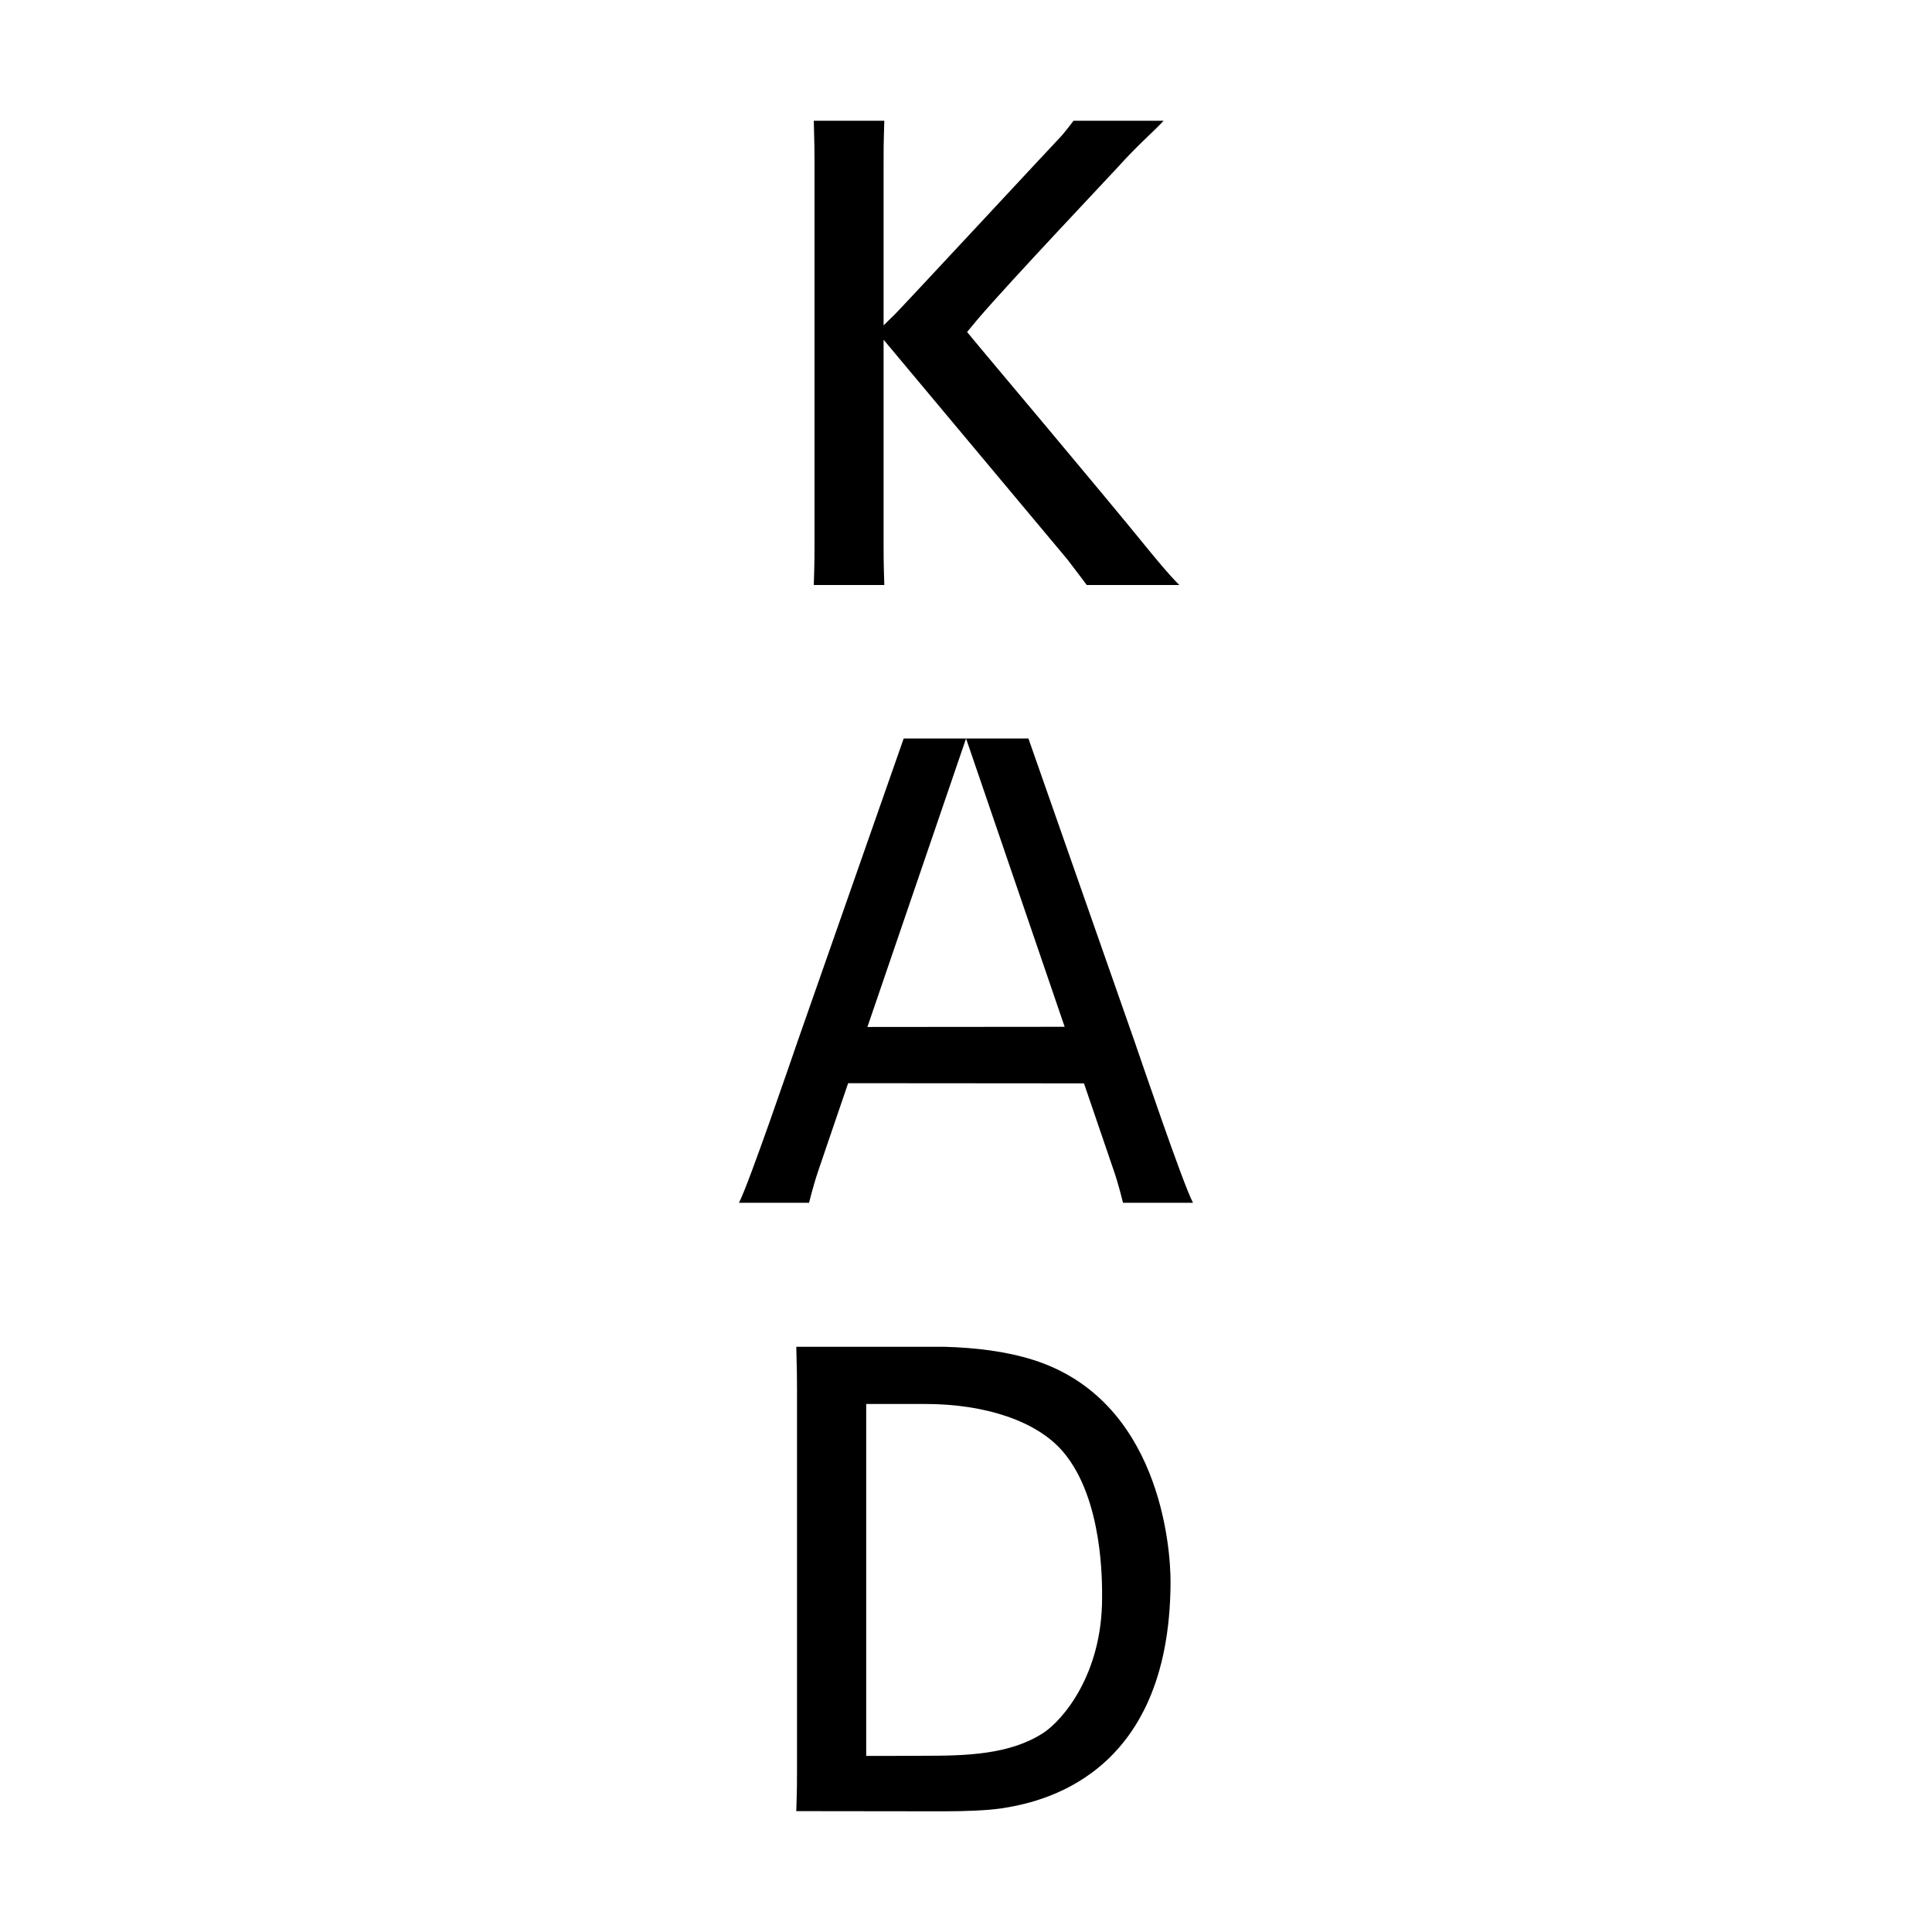
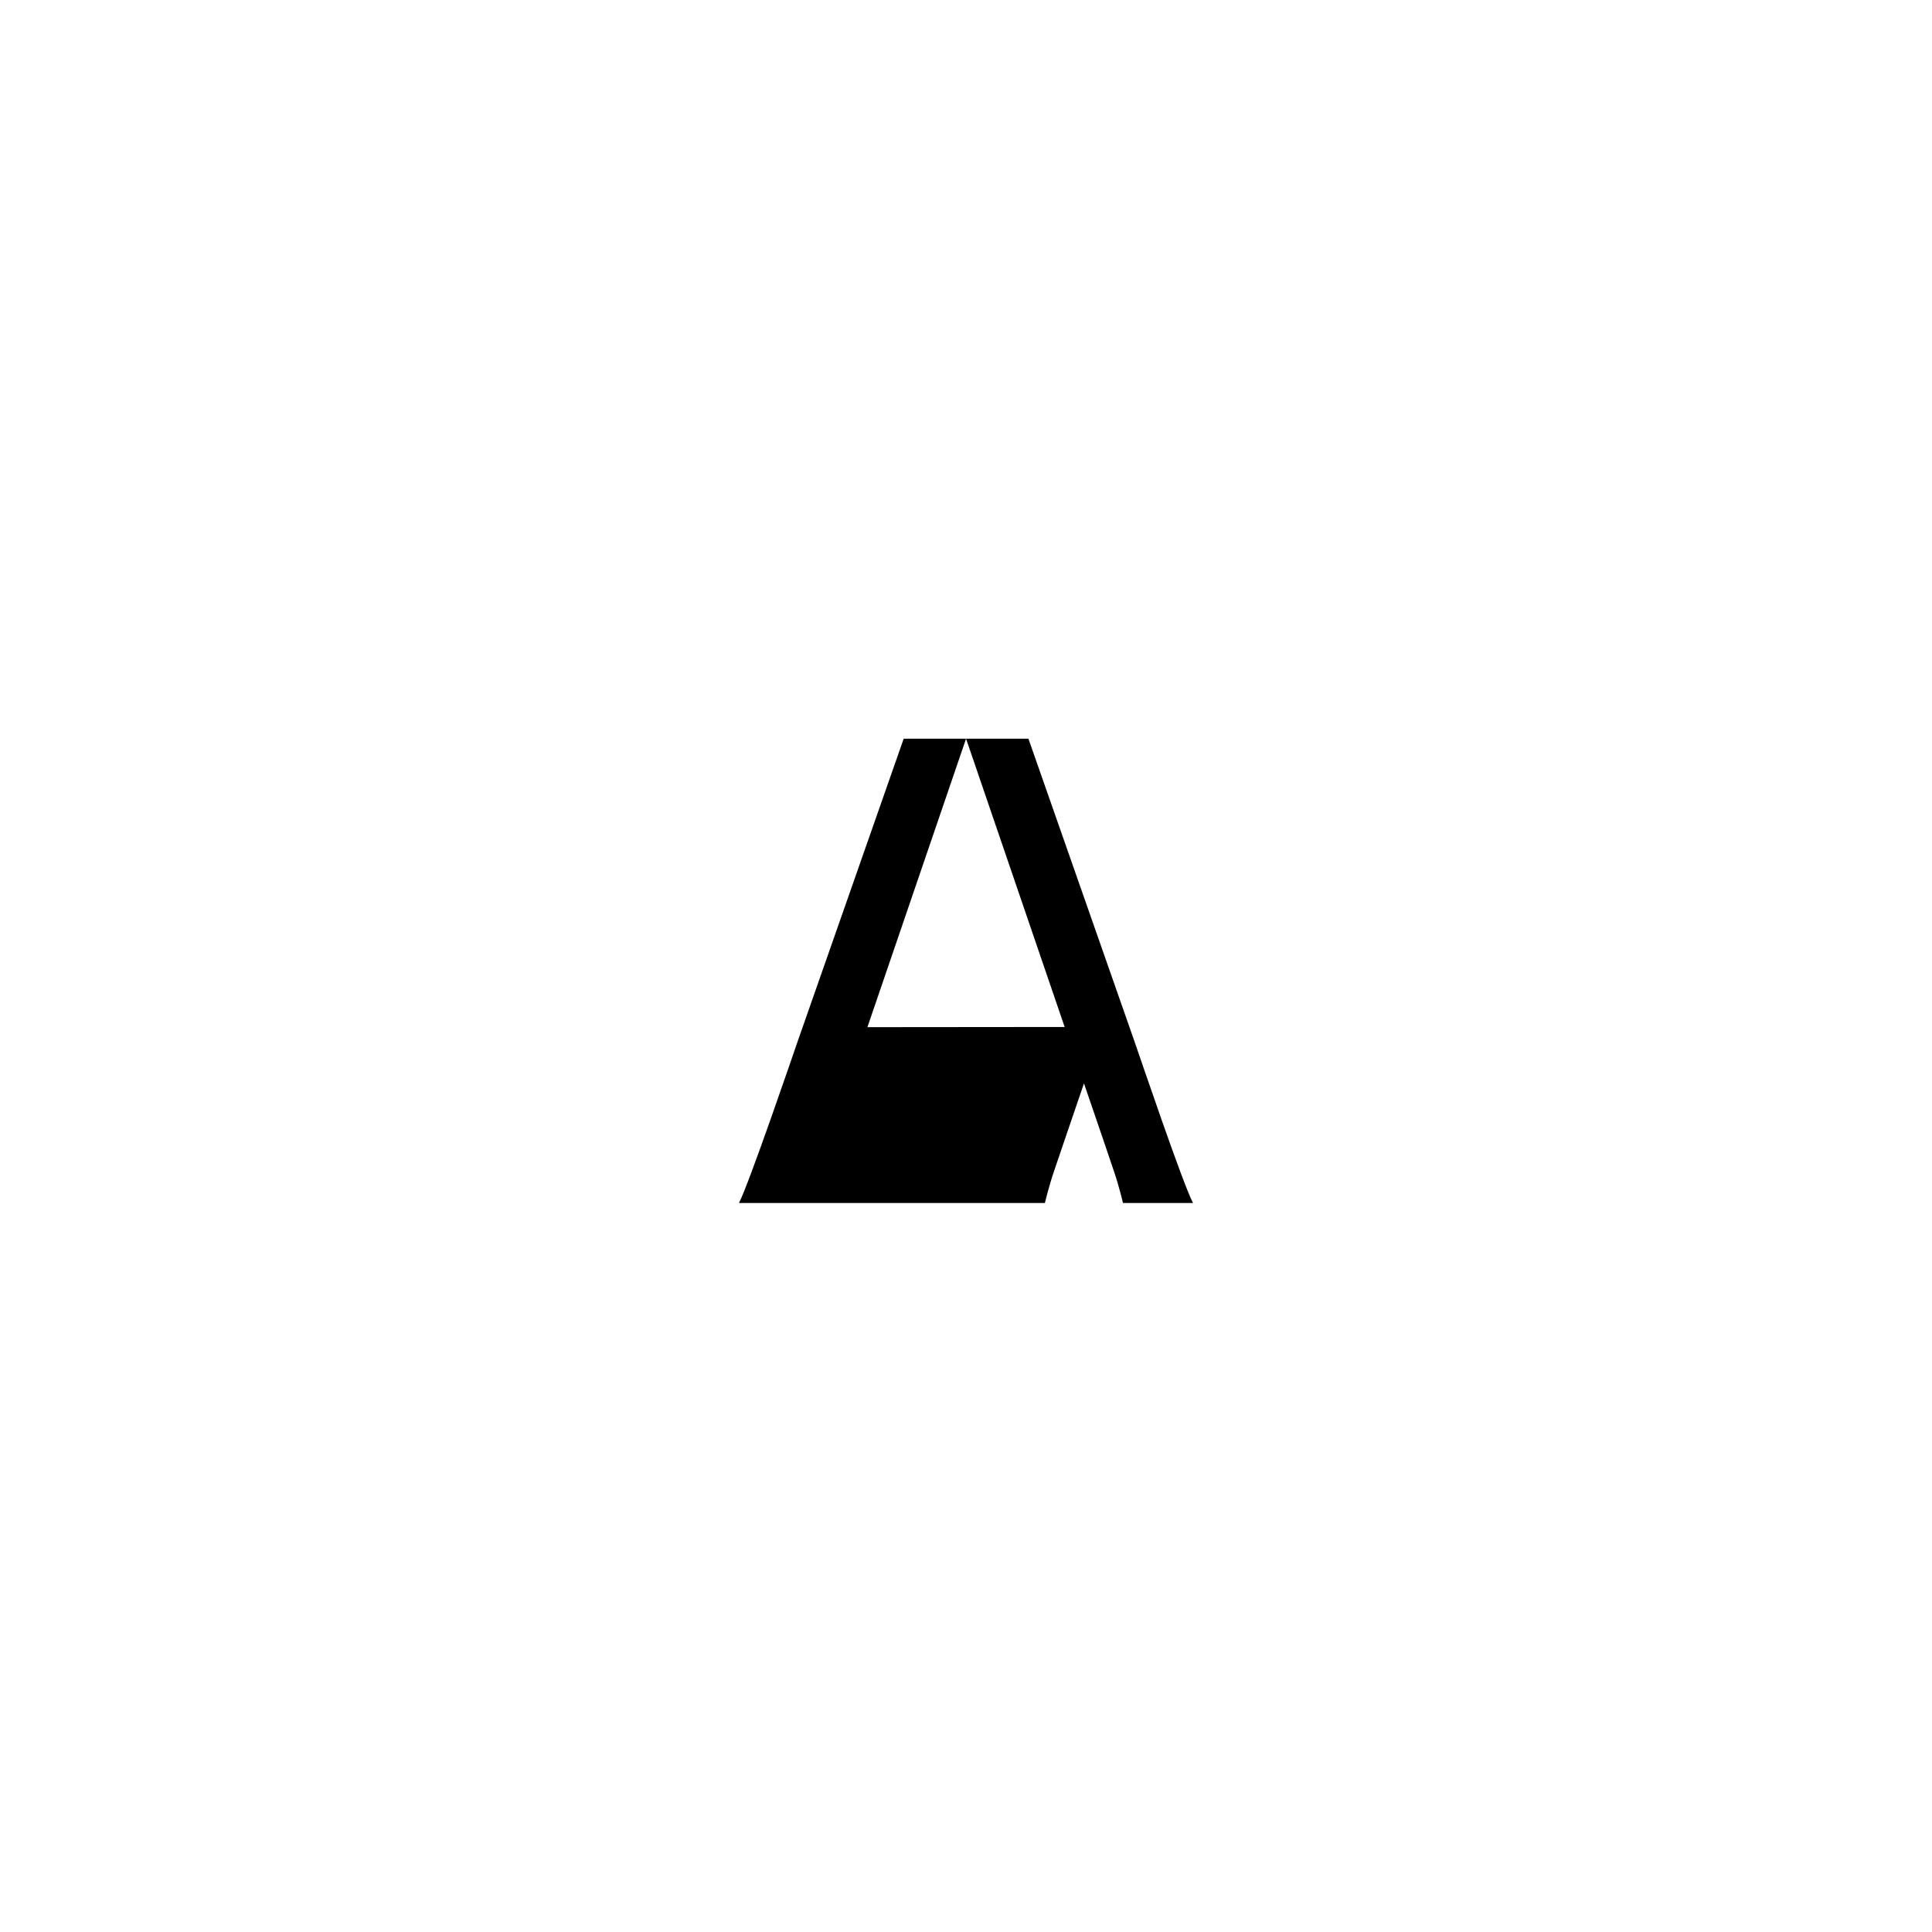
<svg xmlns="http://www.w3.org/2000/svg" version="1.1" id="レイヤー_1" x="0px" y="0px" width="32px" height="32px" viewBox="0 0 32 32" style="enable-background:new 0 0 32 32;" xml:space="preserve">
  <style type="text/css">
	.st0{fill:#FFFFFF;}
	.st1{fill-rule:evenodd;clip-rule:evenodd;}
</style>
-   <rect class="st0" width="32" height="32" />
  <g>
    <g>
      <g>
-         <path class="st1" d="M17.119,22.526c-0.463-0.147-0.969-0.204-1.473-0.219h-2.181v0h-0.276c0.011,0.391,0.012,0.524,0.012,0.708     v6.272c0,0.184,0.001,0.317-0.012,0.711c0,0,2.389,0.002,2.458,0.003c0.332,0,0.71-0.015,0.927-0.047     c0.632-0.095,2.795-0.504,2.814-3.733C19.392,25.588,19.192,23.186,17.119,22.526z M18.254,26.468     c0,1.279-0.662,2.033-0.977,2.237c-0.55,0.356-1.271,0.376-1.952,0.376c-0.113,0.003-0.978,0.002-0.978,0.002v-5.829     c0,0,0.553,0,0.971,0c1.013,0,1.857,0.289,2.284,0.785C18.278,24.825,18.254,26.24,18.254,26.468z" />
-         <path d="M17.954,17.944l-3.906-0.003c-0.266,0.776-0.489,1.434-0.489,1.434c-0.091,0.262-0.158,0.547-0.158,0.547H12.24     c0.169-0.329,0.889-2.437,0.975-2.686l1.753-5.004h1.033c0,0-0.928,2.717-1.634,4.778l3.267-0.003     c-0.706-2.061-1.633-4.775-1.633-4.775h1.033l1.753,5.004c0.087,0.248,0.809,2.382,0.973,2.686H18.6c0,0-0.066-0.286-0.157-0.547     C18.443,19.375,18.22,18.719,17.954,17.944" />
-         <path d="M18,9.69c0,0-0.14-0.19-0.32-0.423c-0.096-0.115-3.045-3.64-3.045-3.64v3.352c0,0.184-0.001,0.315,0.012,0.711h-1.168     c0.013-0.394,0.012-0.527,0.012-0.711V2.707c0-0.183-0.001-0.316-0.012-0.707h1.168c-0.013,0.394-0.012,0.524-0.012,0.707v2.682     c0,0,0.146-0.142,0.19-0.186c0.197-0.201,2.676-2.871,2.719-2.912C17.626,2.208,17.781,2,17.781,2h1.492     c-0.175,0.19-0.416,0.388-0.763,0.774c-0.097,0.108-1.784,1.89-2.315,2.512c-0.062,0.073-0.177,0.213-0.177,0.213     s0.158,0.189,0.209,0.252c0.087,0.108,1.963,2.329,2.817,3.381c0.05,0.058,0.306,0.379,0.49,0.558L18,9.69L18,9.69z" />
+         <path d="M17.954,17.944c-0.266,0.776-0.489,1.434-0.489,1.434c-0.091,0.262-0.158,0.547-0.158,0.547H12.24     c0.169-0.329,0.889-2.437,0.975-2.686l1.753-5.004h1.033c0,0-0.928,2.717-1.634,4.778l3.267-0.003     c-0.706-2.061-1.633-4.775-1.633-4.775h1.033l1.753,5.004c0.087,0.248,0.809,2.382,0.973,2.686H18.6c0,0-0.066-0.286-0.157-0.547     C18.443,19.375,18.22,18.719,17.954,17.944" />
      </g>
    </g>
  </g>
</svg>